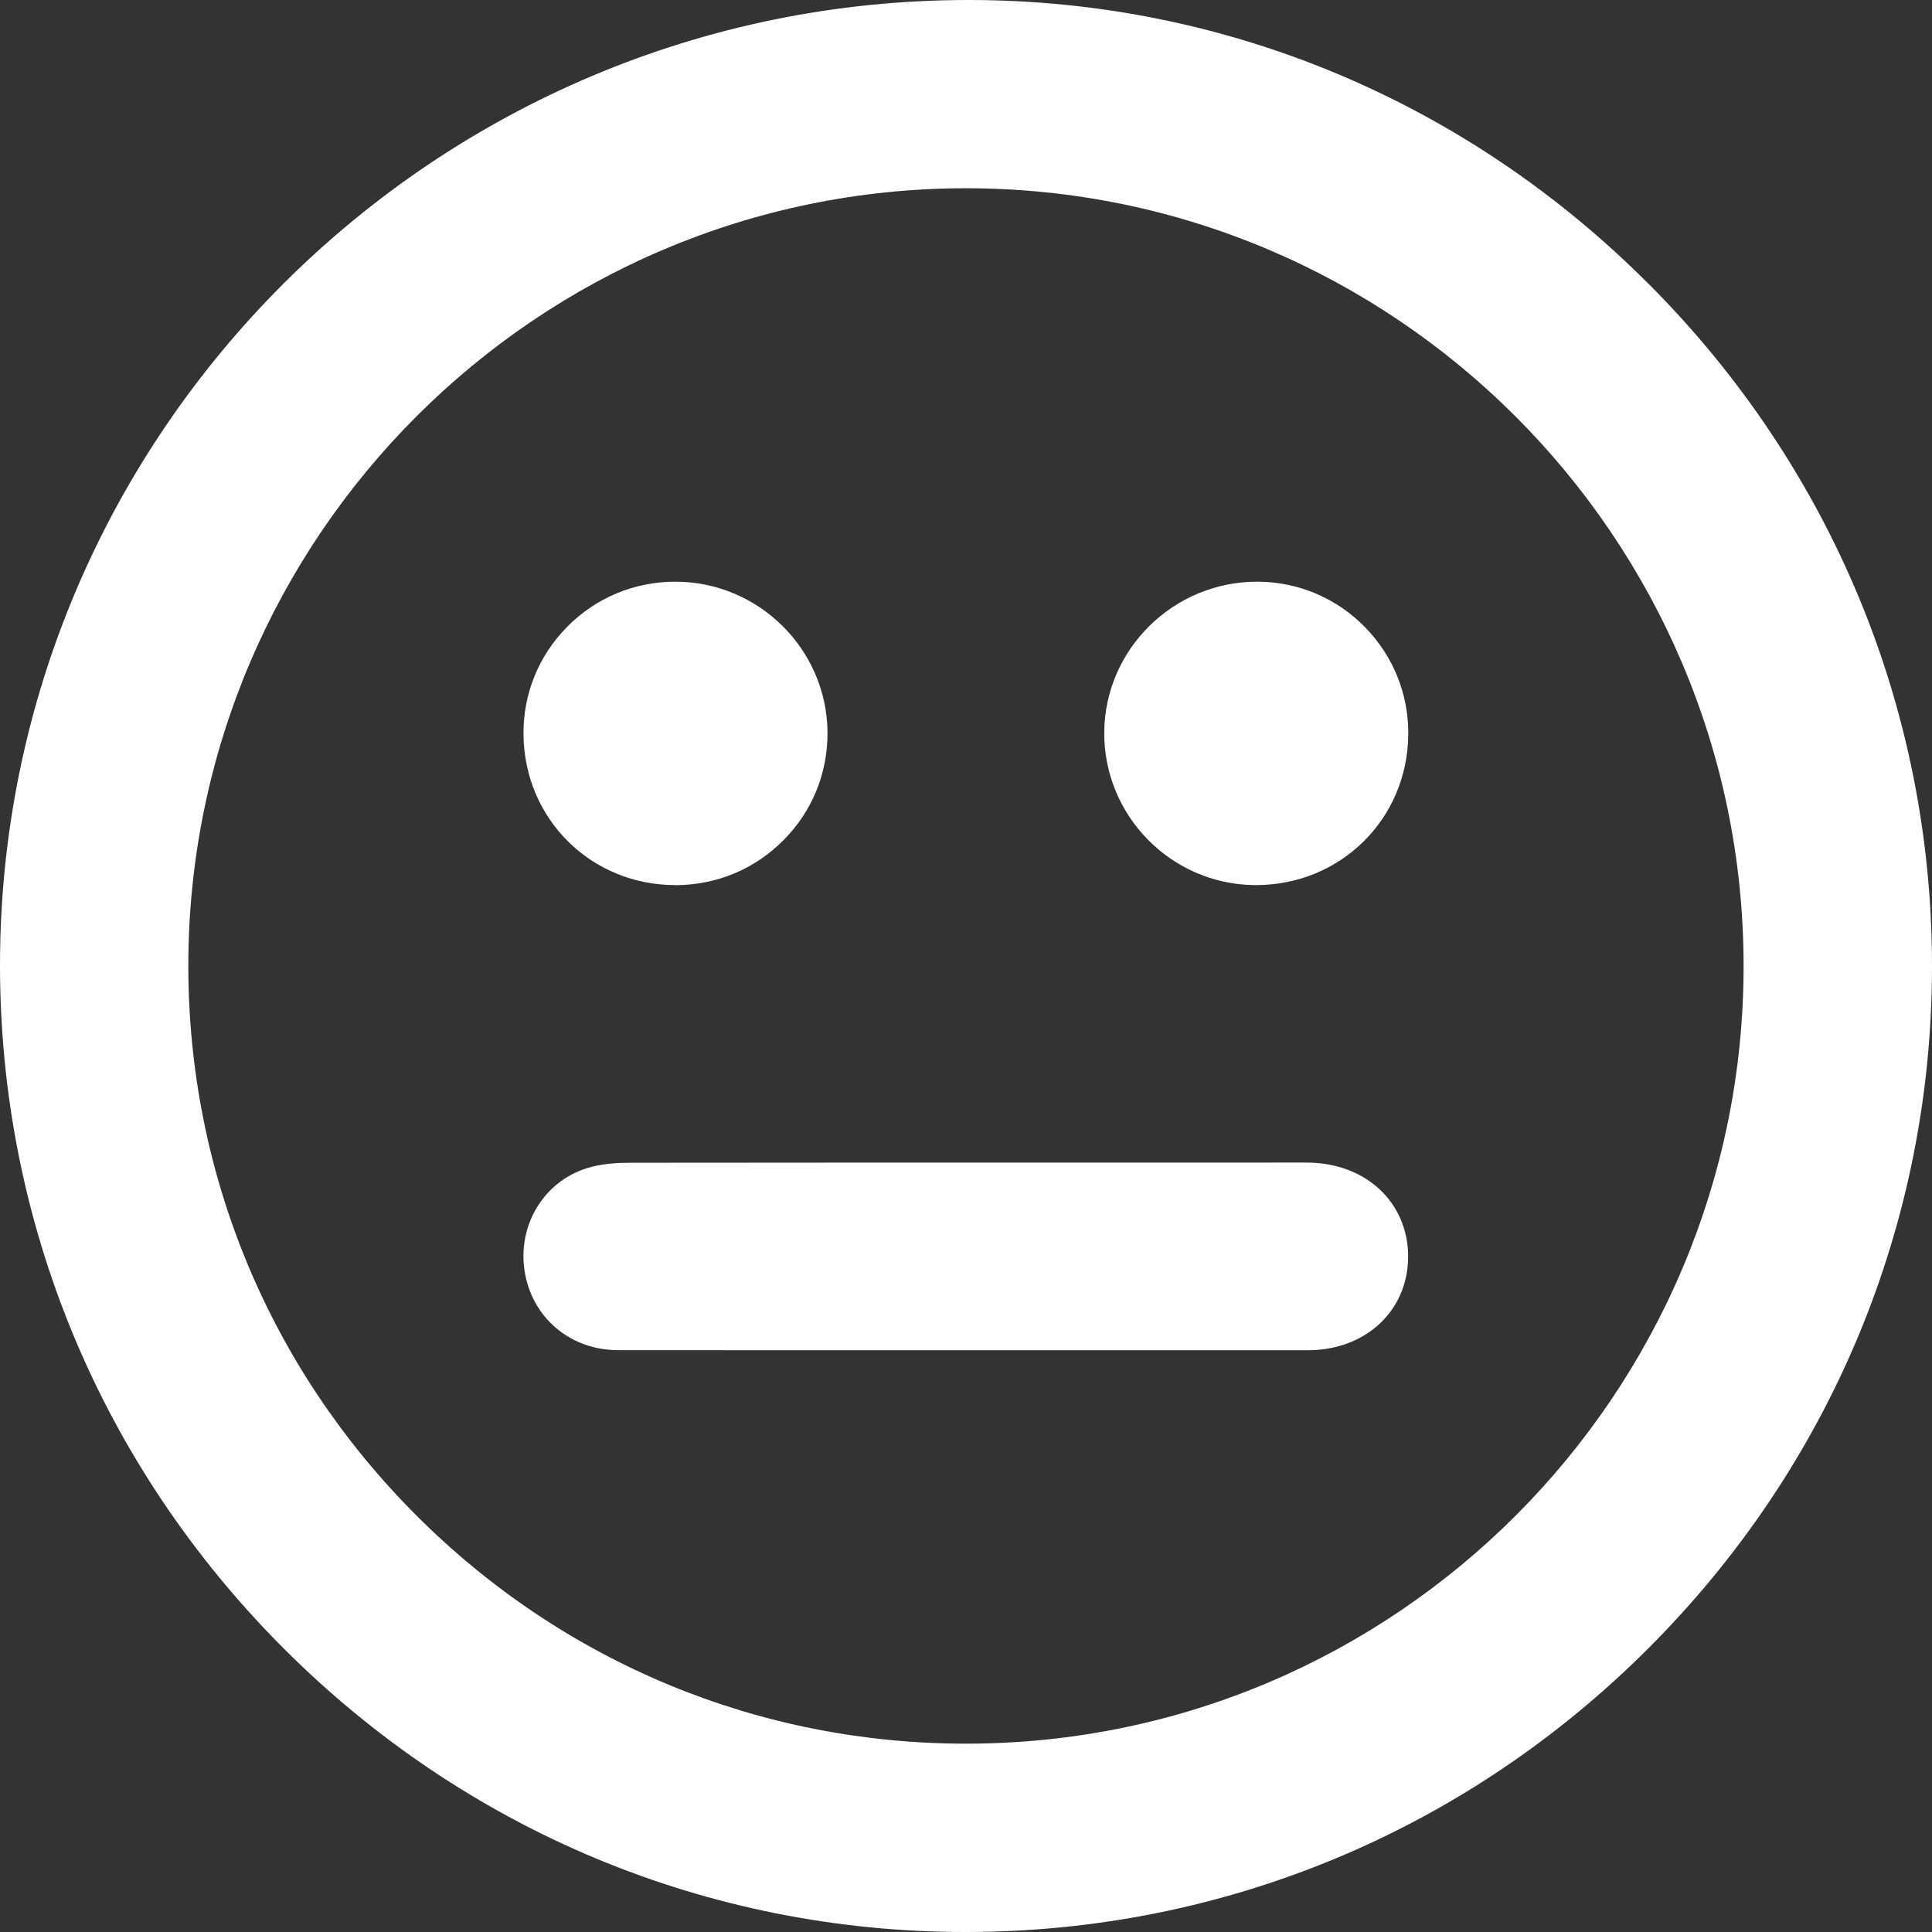
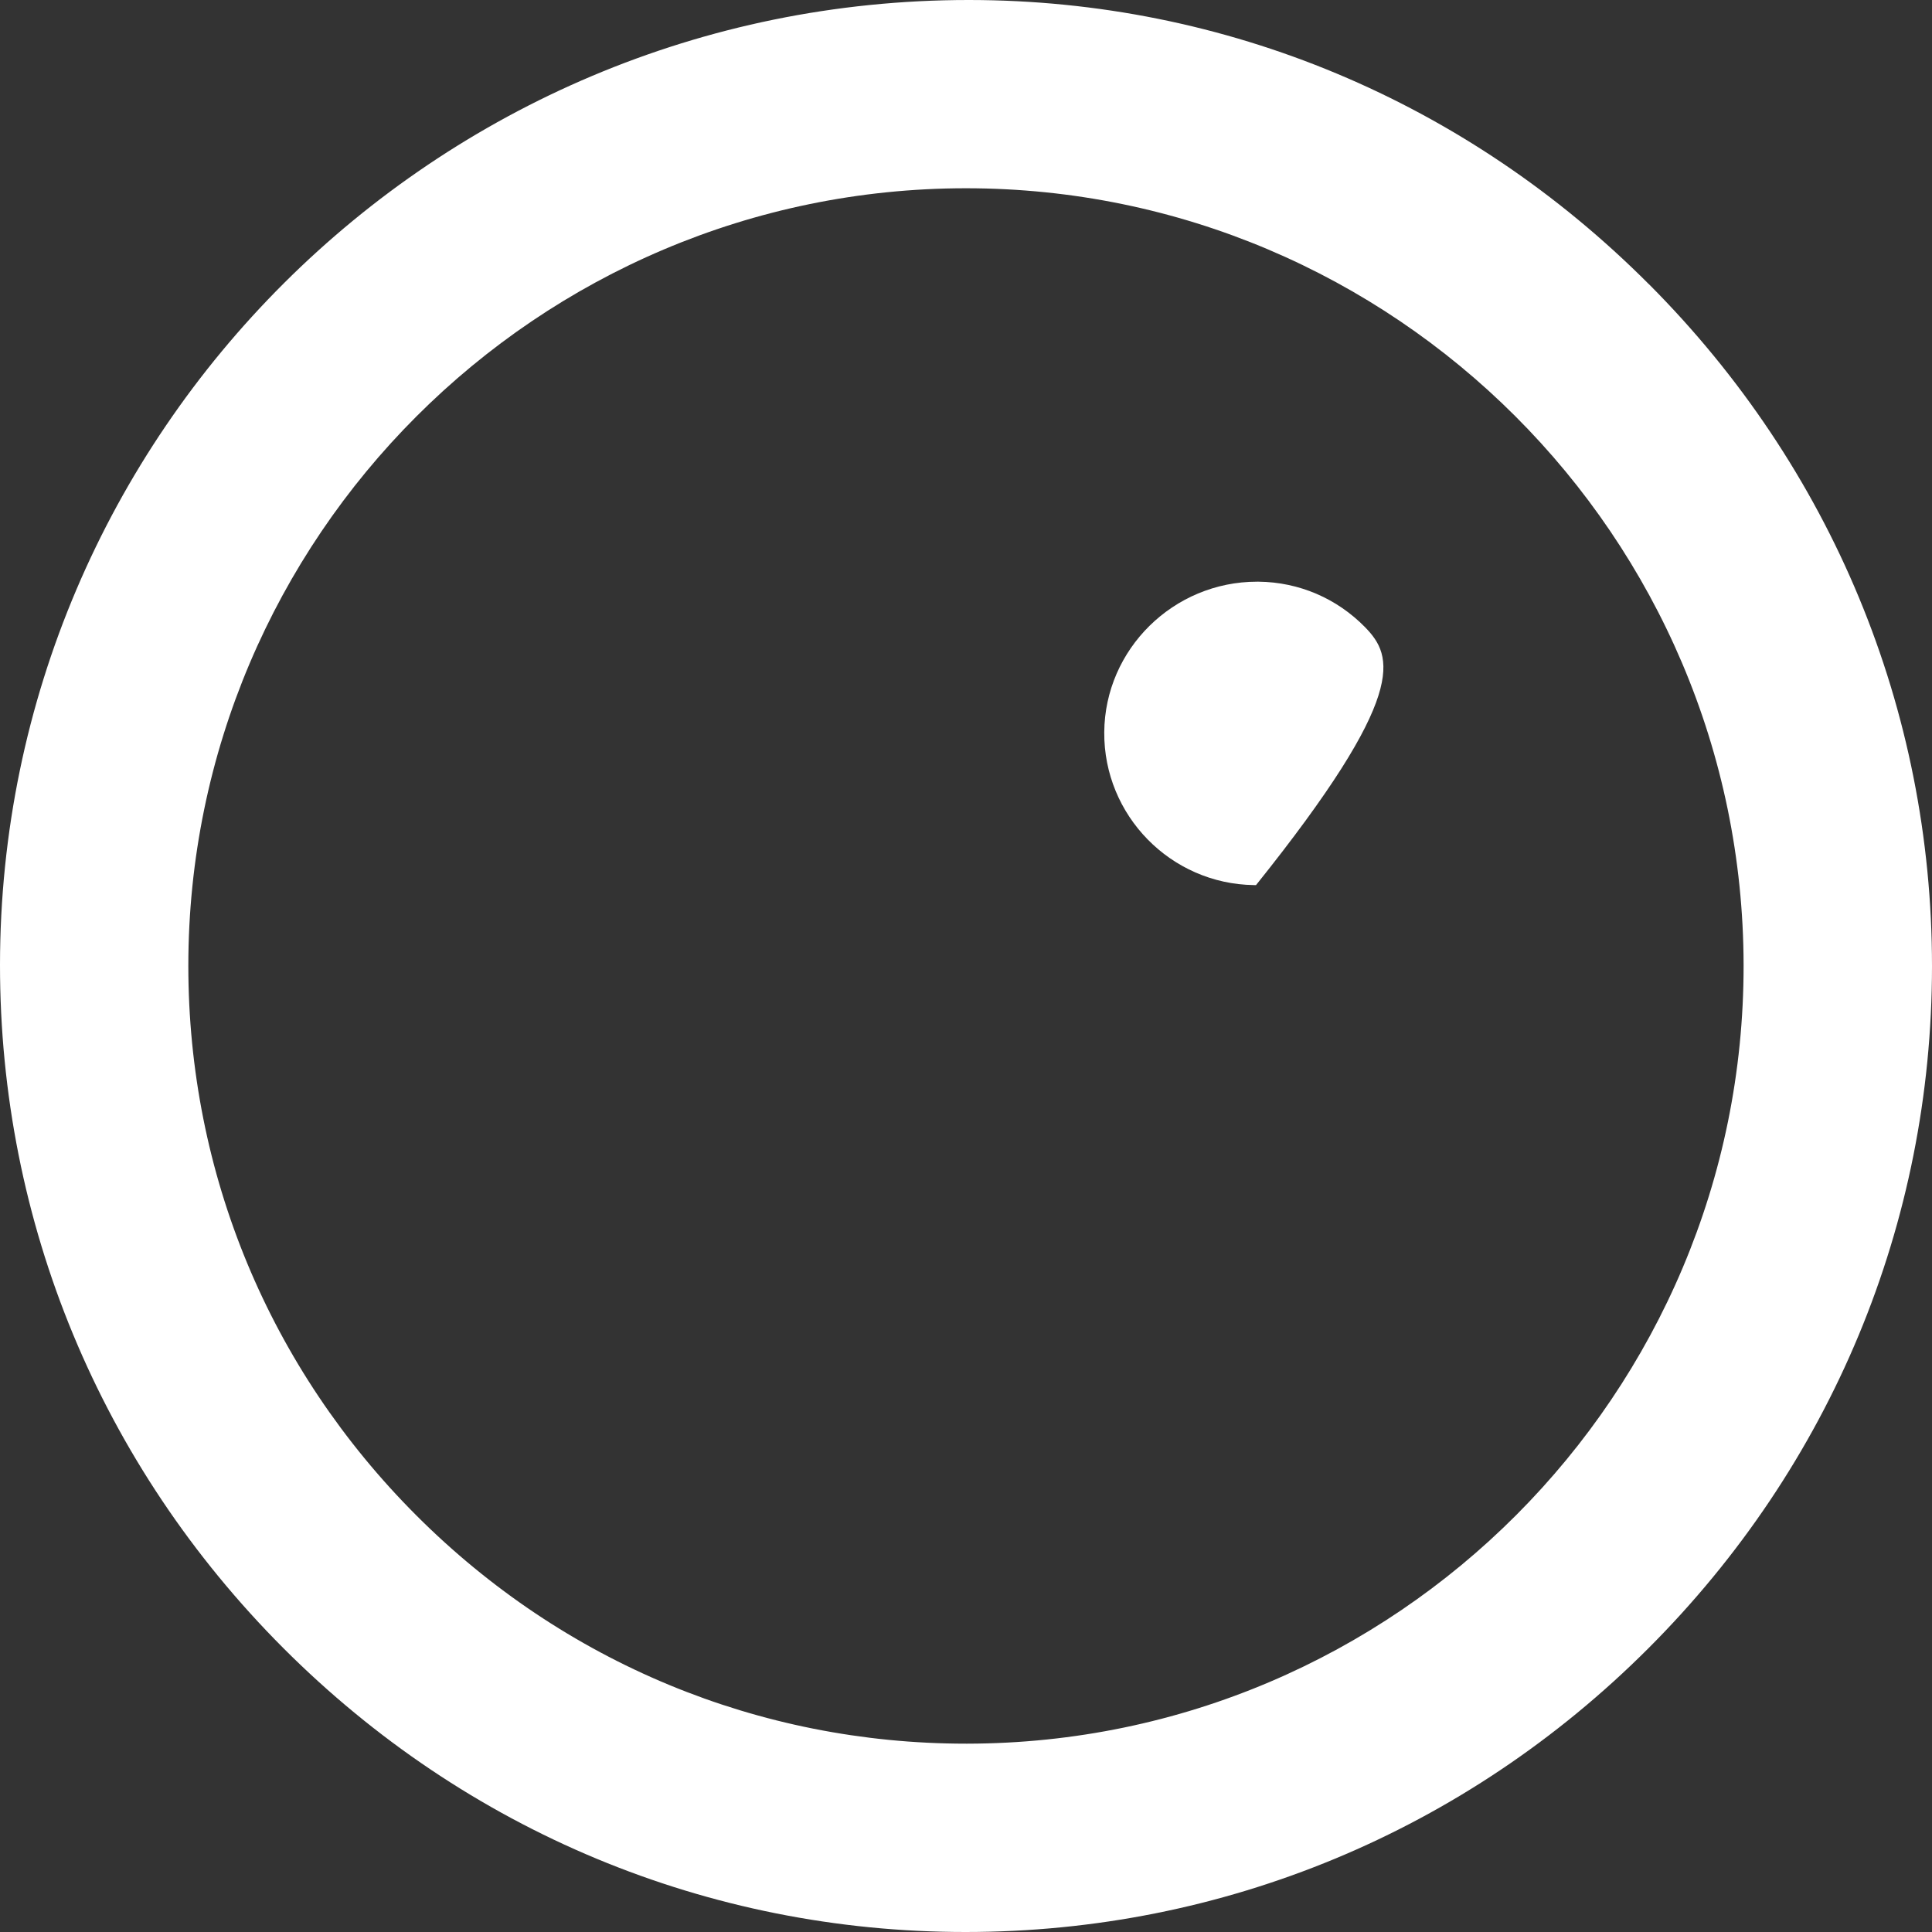
<svg xmlns="http://www.w3.org/2000/svg" width="25" height="25" viewBox="0 0 25 25" fill="none">
  <rect x="0" y="0" width="25" height="25" fill="#333333" stroke="none" />
  <path d="M21.339 3.68C18.978 1.31 15.855 0.003 12.545 0H12.534C5.626 0 0.003 5.601 1.11634e-06 12.486C-0.001 15.816 1.3 18.955 3.665 21.325C6.03 23.694 9.165 25 12.492 25H12.495C15.824 25 18.962 23.697 21.328 21.331C23.695 18.965 25 15.829 25 12.501C25 9.182 23.701 6.049 21.34 3.68H21.339ZM22.562 12.489C22.569 18.036 18.063 22.555 12.516 22.563H12.502C9.819 22.563 7.292 21.514 5.389 19.611C3.485 17.707 2.437 15.181 2.437 12.498C2.438 6.952 6.954 2.438 12.499 2.436C18.041 2.436 22.555 6.946 22.562 12.489H22.562Z" fill="white" />
-   <path d="M7.592 15.117C7.038 15.292 6.7 15.847 6.787 16.438C6.877 17.044 7.373 17.469 7.994 17.471C8.679 17.472 9.363 17.472 10.047 17.472H12.497H15.088C15.701 17.472 16.314 17.472 16.927 17.472C17.665 17.471 18.21 16.97 18.221 16.281C18.227 15.955 18.11 15.653 17.893 15.43C17.657 15.186 17.315 15.049 16.931 15.044C16.854 15.043 16.776 15.043 16.698 15.043C16.638 15.043 16.398 15.044 16.338 15.044H13.552C11.757 15.044 9.96 15.044 8.164 15.046C7.992 15.046 7.789 15.055 7.591 15.117H7.592Z" fill="white" />
-   <path d="M8.738 11.454H8.741C9.272 11.453 9.769 11.246 10.14 10.87C10.511 10.497 10.712 10.001 10.708 9.474C10.699 8.401 9.816 7.527 8.738 7.527C8.207 7.527 7.71 7.735 7.339 8.111C6.969 8.485 6.768 8.982 6.774 9.508C6.786 10.599 7.648 11.453 8.738 11.453V11.454Z" fill="white" />
-   <path d="M16.227 11.453H16.253C17.346 11.453 18.212 10.599 18.223 9.508C18.229 8.986 18.03 8.492 17.665 8.117C17.298 7.742 16.809 7.533 16.287 7.527H16.266C15.184 7.527 14.297 8.401 14.289 9.475C14.281 10.552 15.15 11.439 16.227 11.453V11.453Z" fill="white" />
+   <path d="M16.227 11.453H16.253C18.229 8.986 18.03 8.492 17.665 8.117C17.298 7.742 16.809 7.533 16.287 7.527H16.266C15.184 7.527 14.297 8.401 14.289 9.475C14.281 10.552 15.15 11.439 16.227 11.453V11.453Z" fill="white" />
</svg>